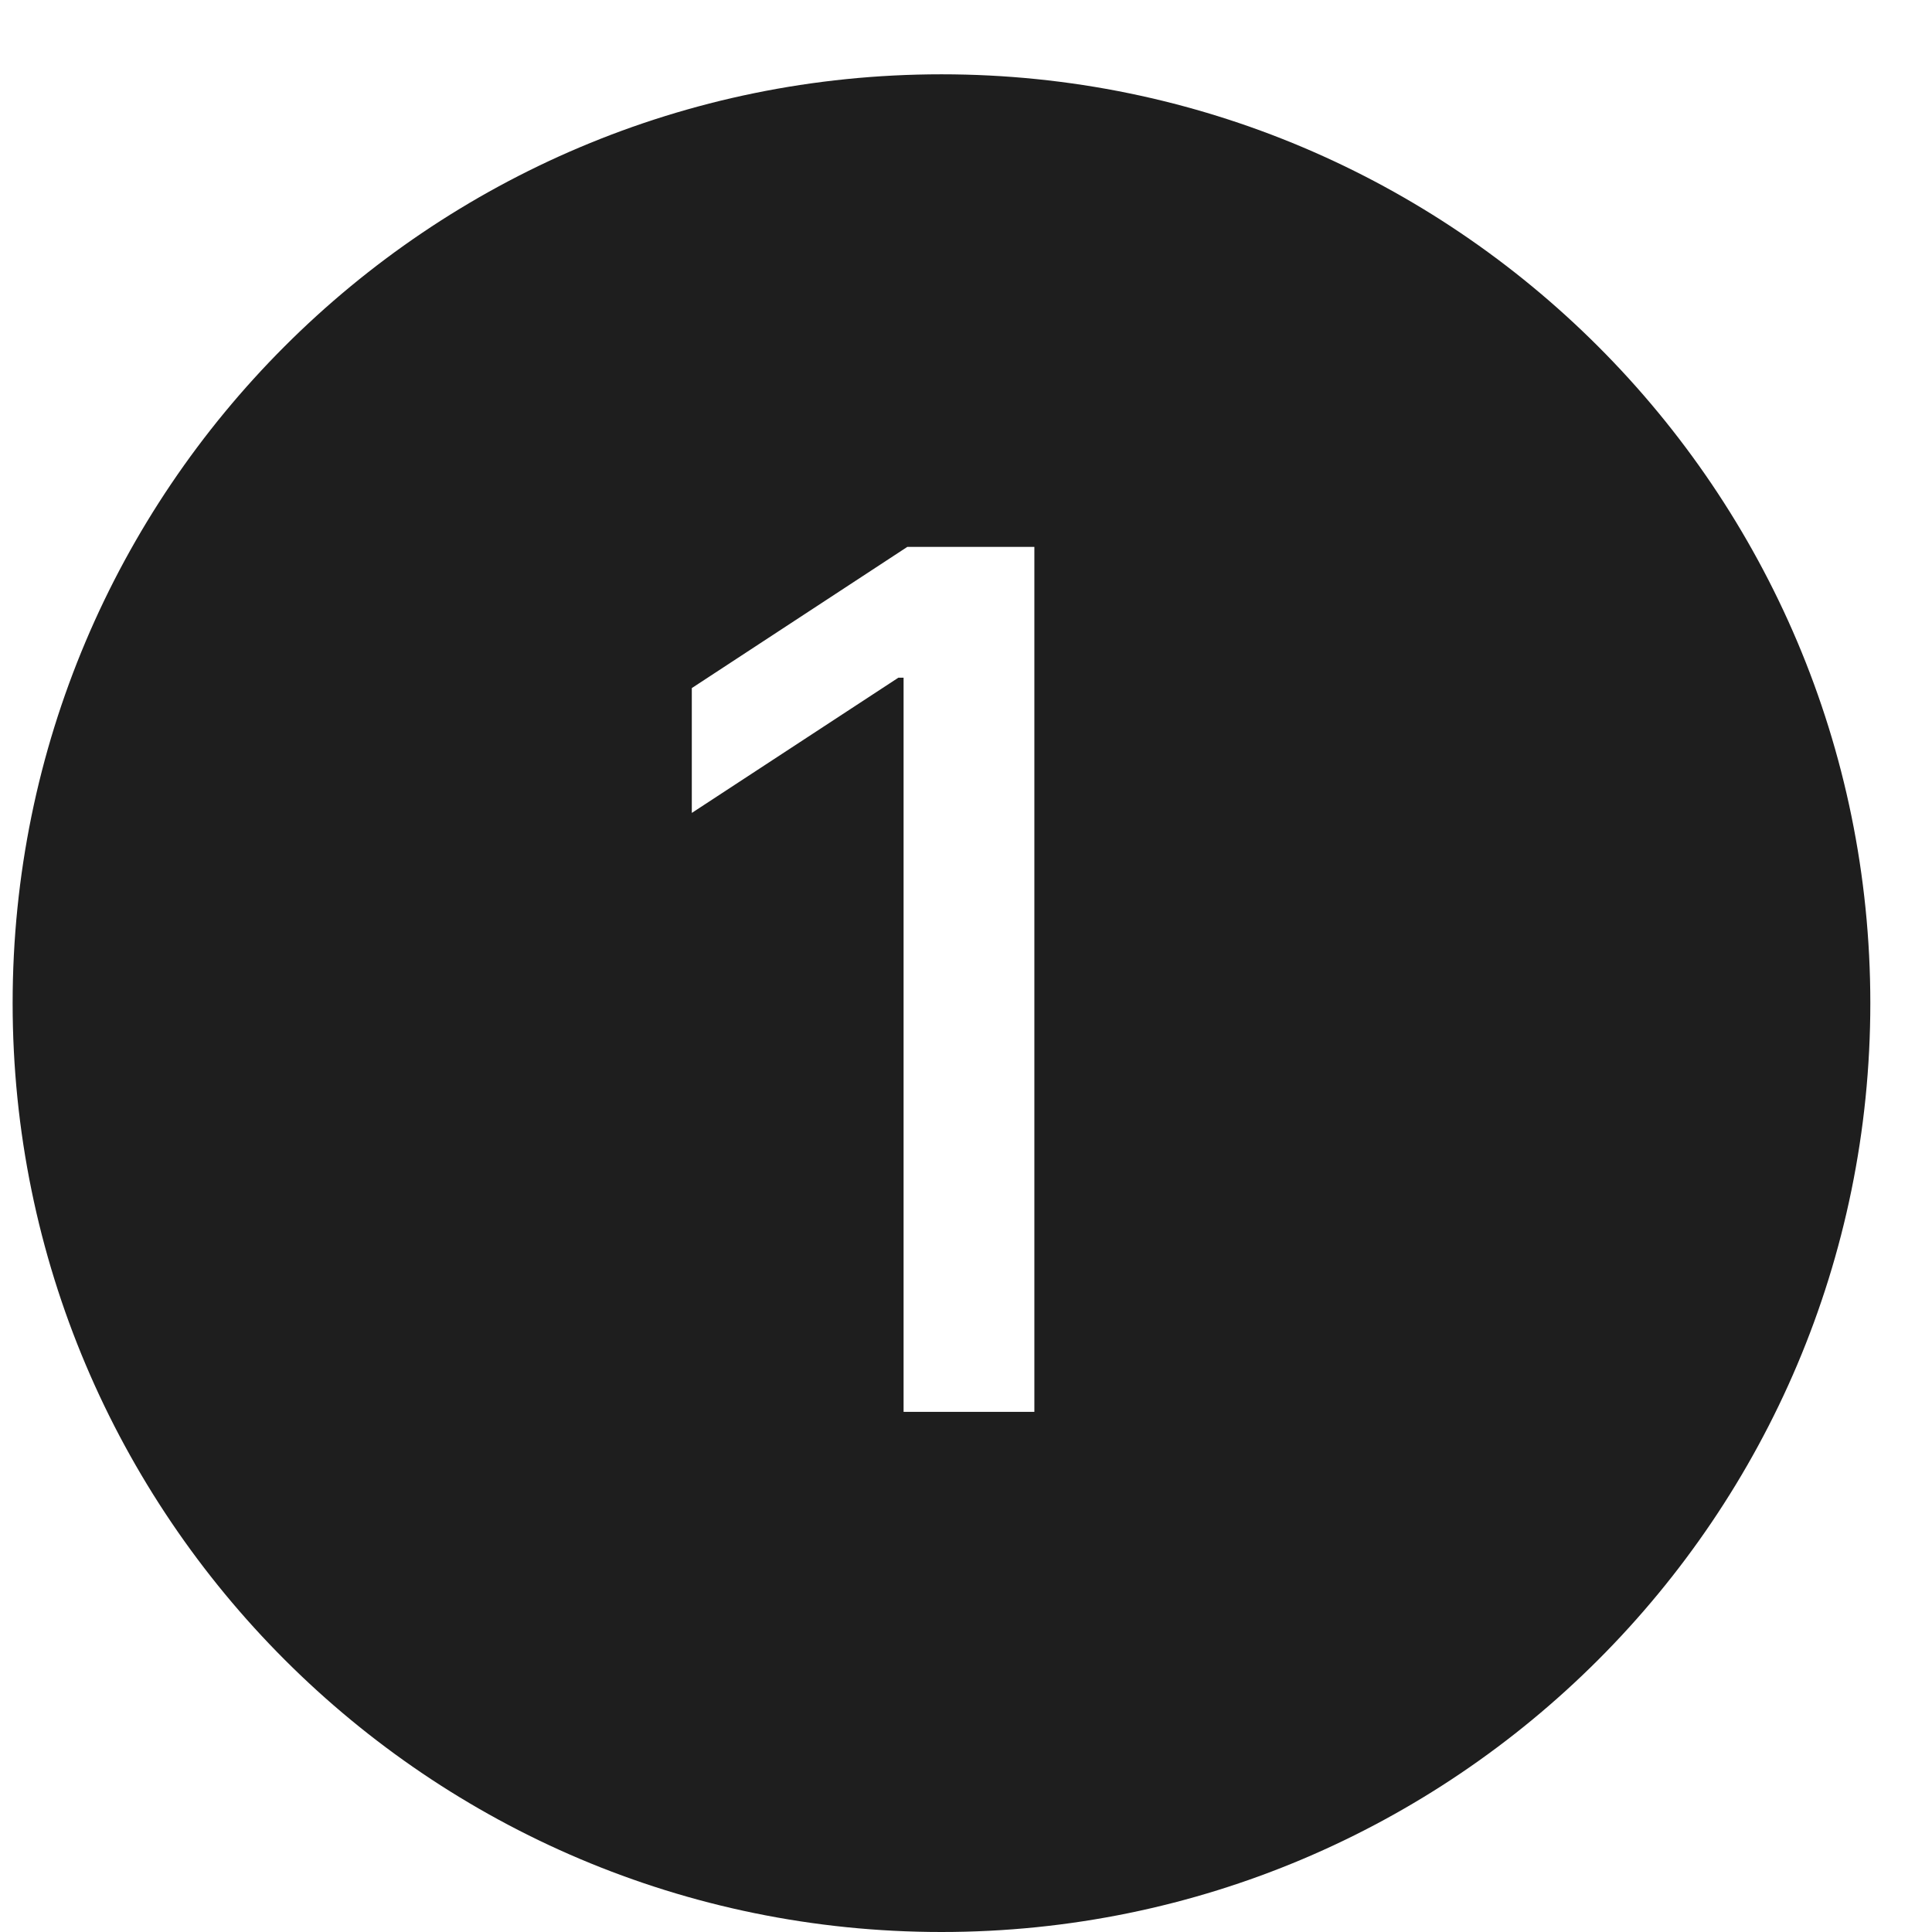
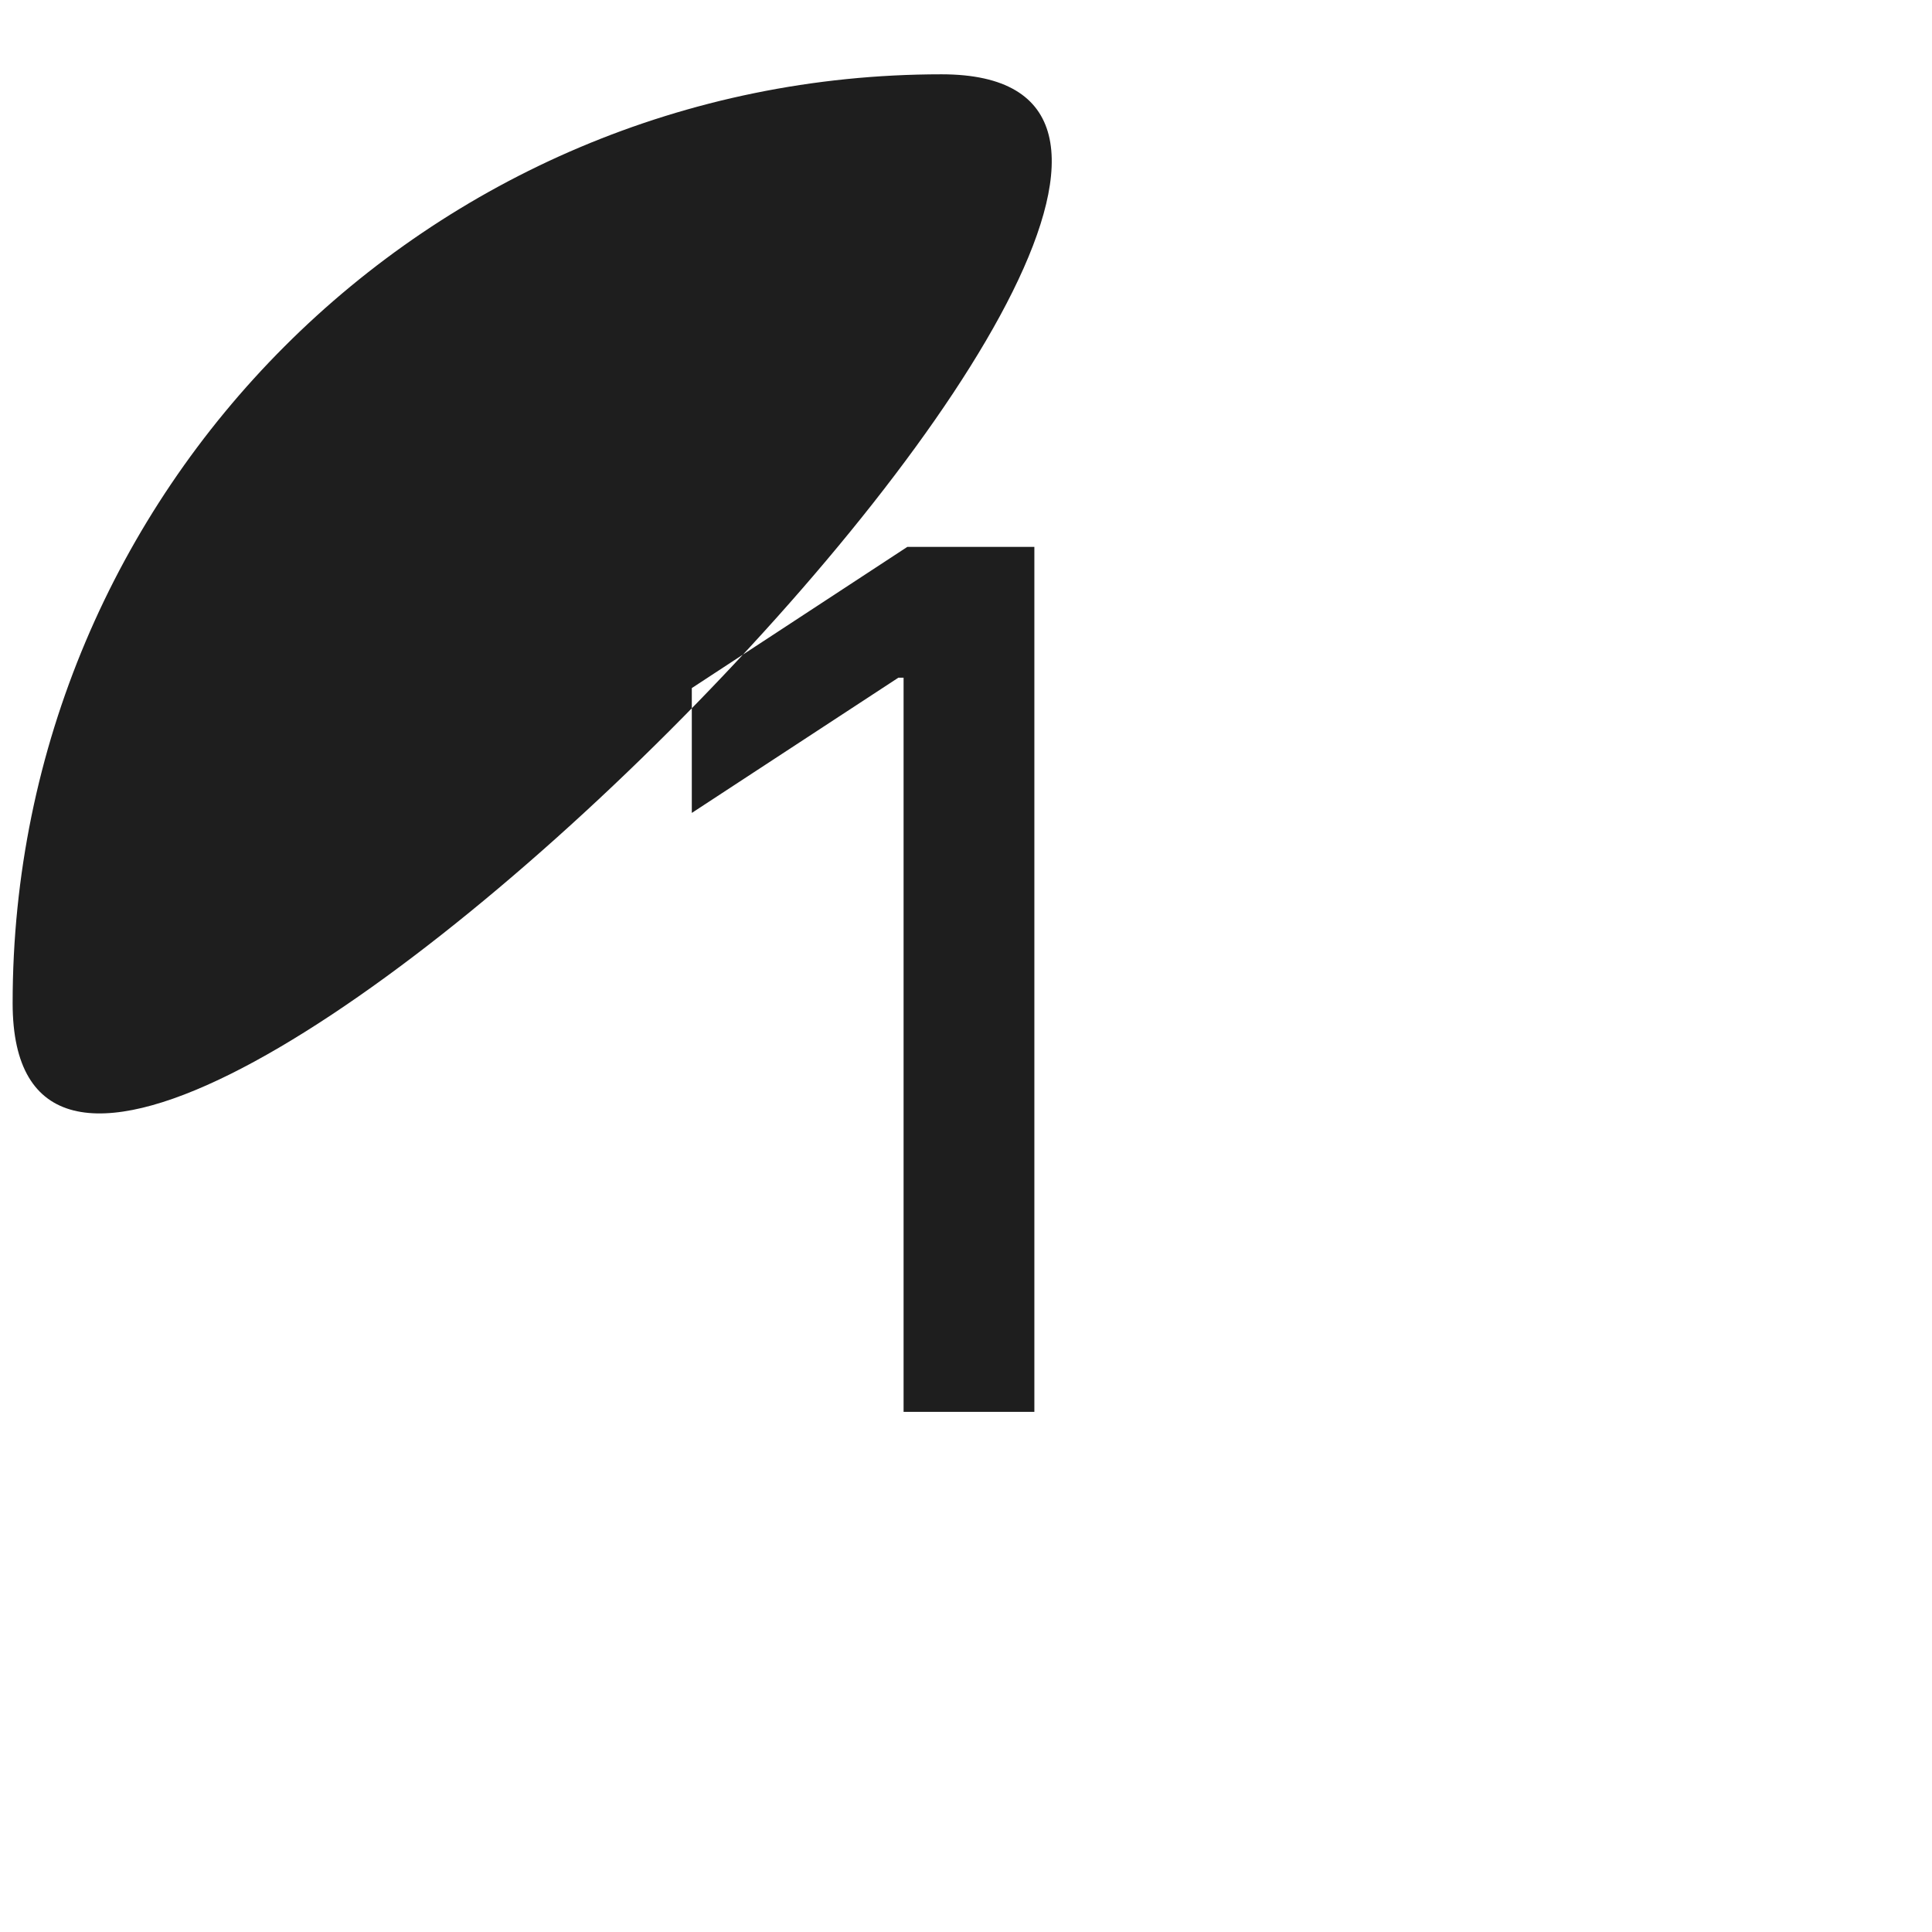
<svg xmlns="http://www.w3.org/2000/svg" id="Layer_1" viewBox="0 0 26 26">
  <defs>
    <style>      .st0 {        fill: #1e1e1e;      }    </style>
  </defs>
-   <path class="st0" d="M12.67,1C5.76,1,.17,6.6.17,13.5s5.6,12.5,12.5,12.5,12.5-5.6,12.5-12.5S19.57,1,12.67,1ZM13.92,19h-1.76v-9.88h-.07l-2.78,1.82v-1.68l2.9-1.9h1.71v11.64Z" />
+   <path class="st0" d="M12.67,1C5.76,1,.17,6.6.17,13.5S19.57,1,12.67,1ZM13.92,19h-1.76v-9.88h-.07l-2.78,1.82v-1.68l2.9-1.9h1.71v11.64Z" />
</svg>